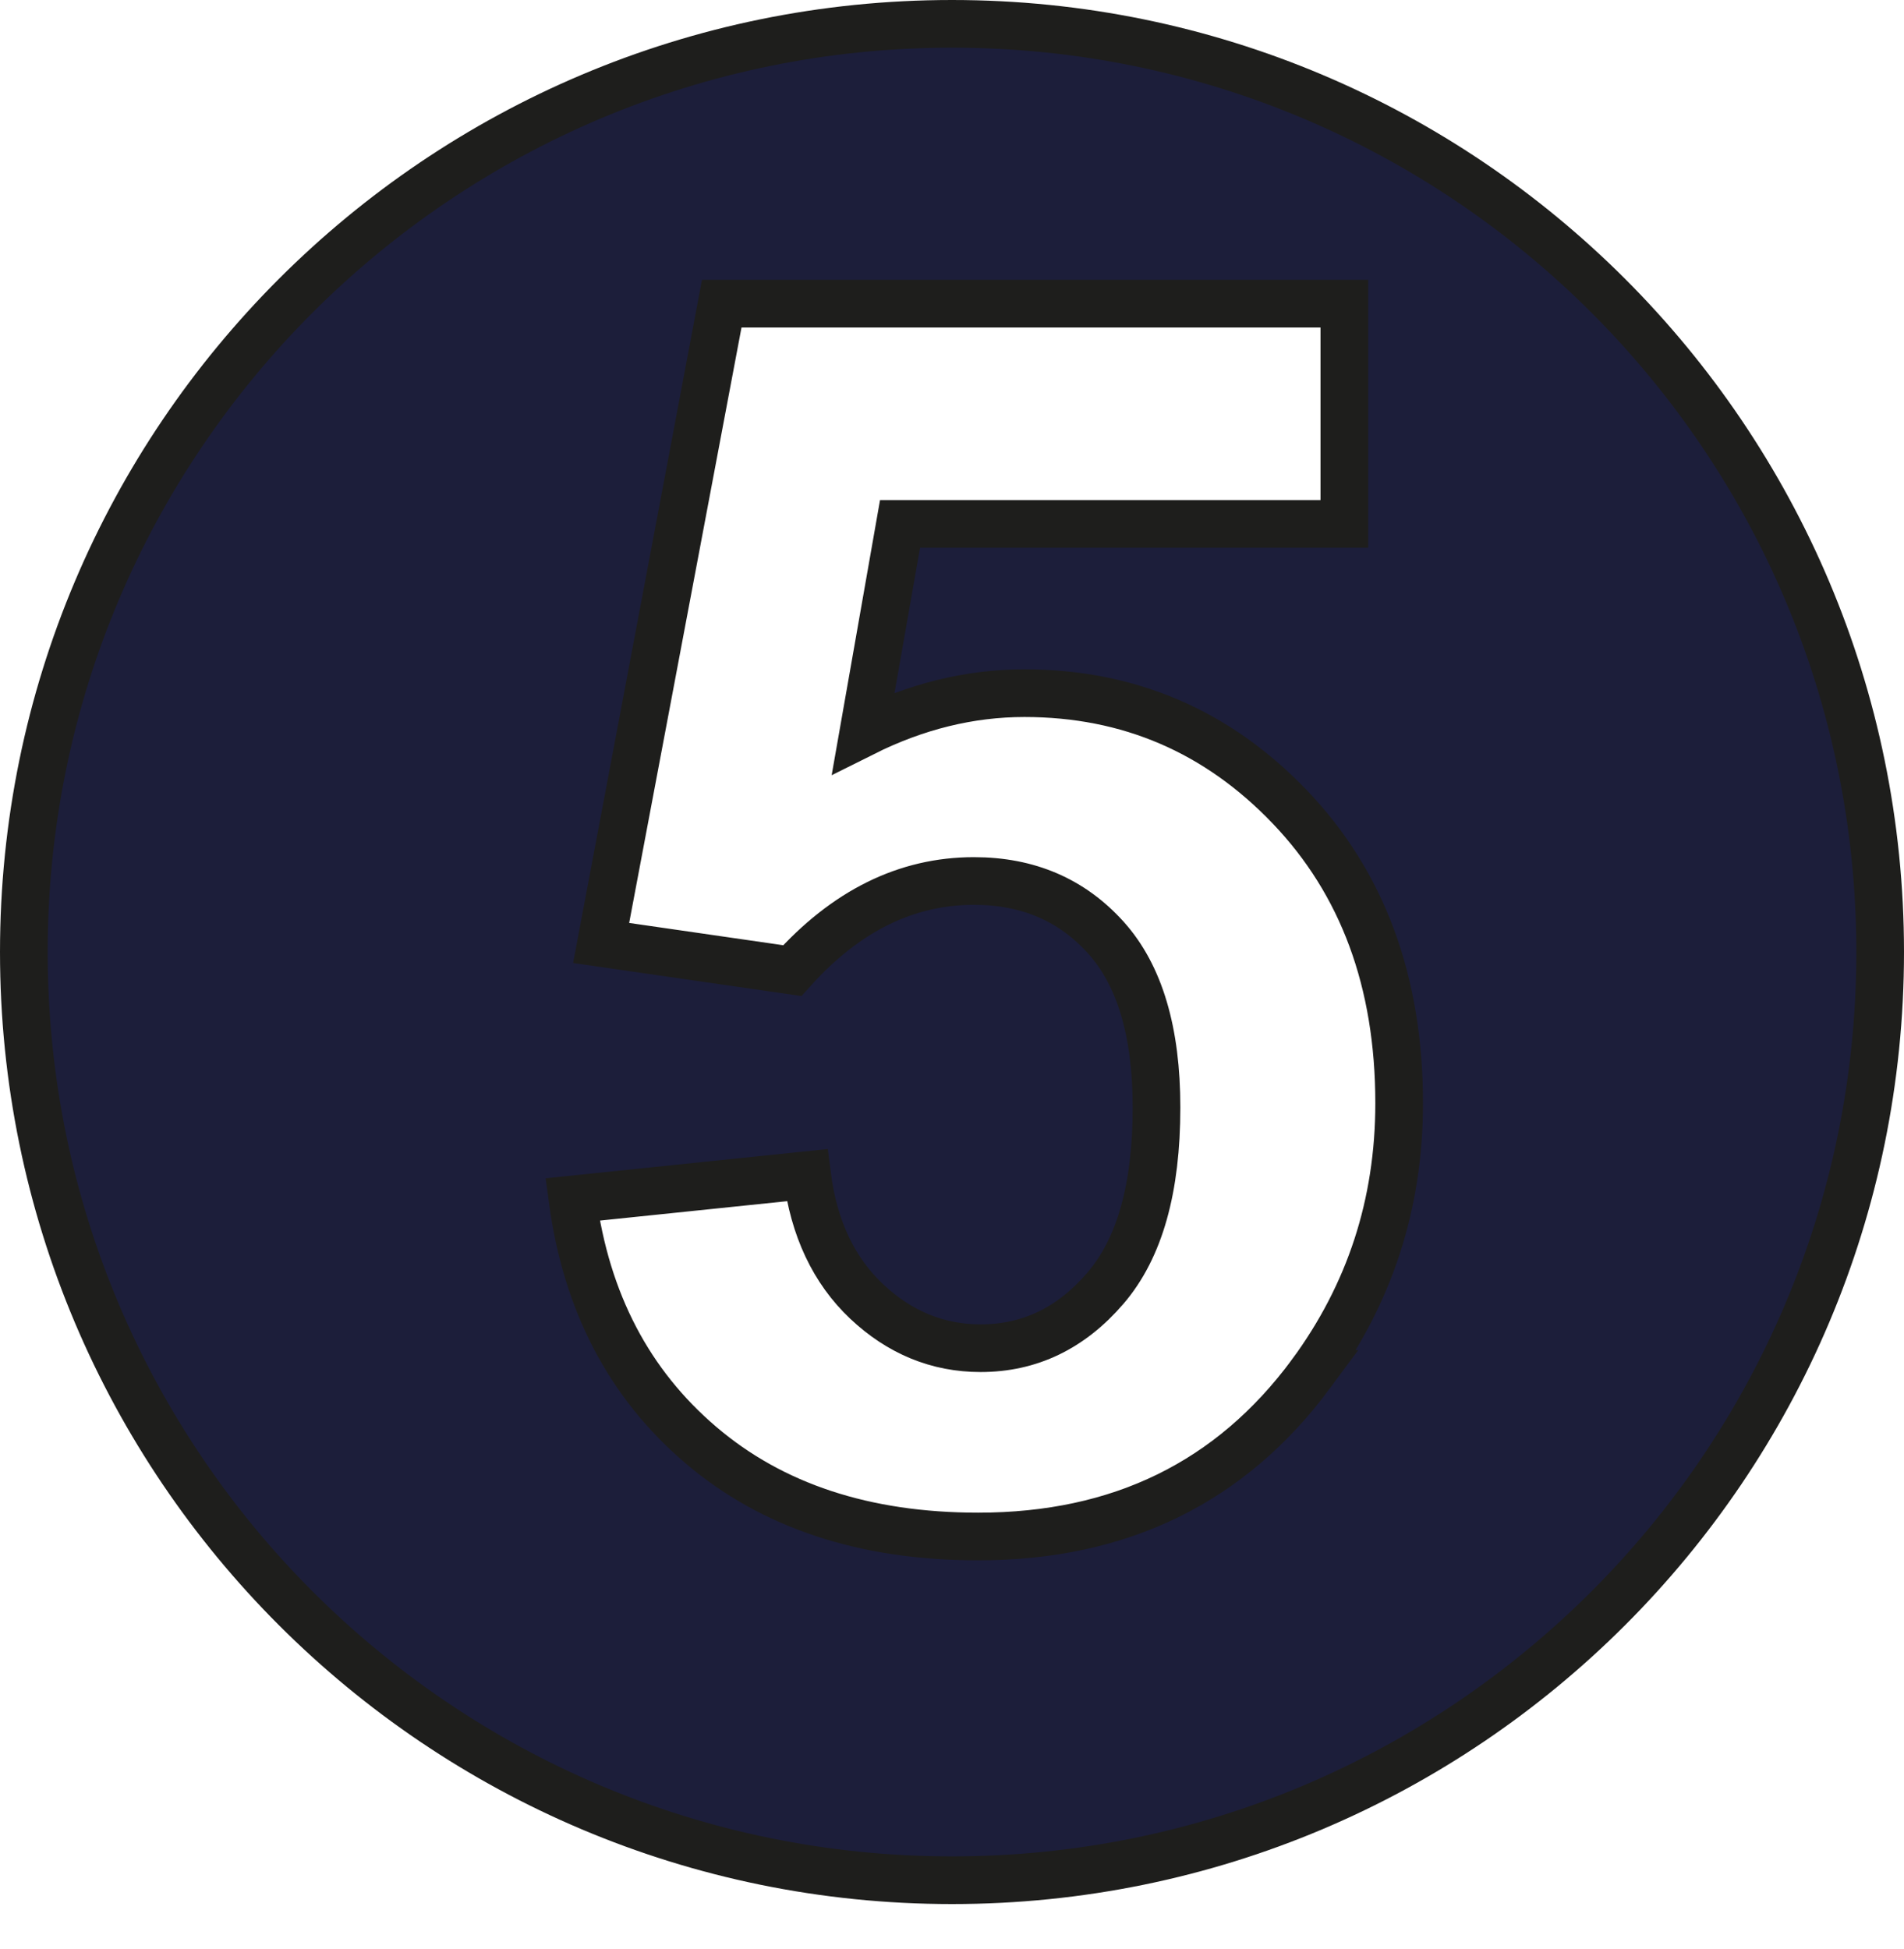
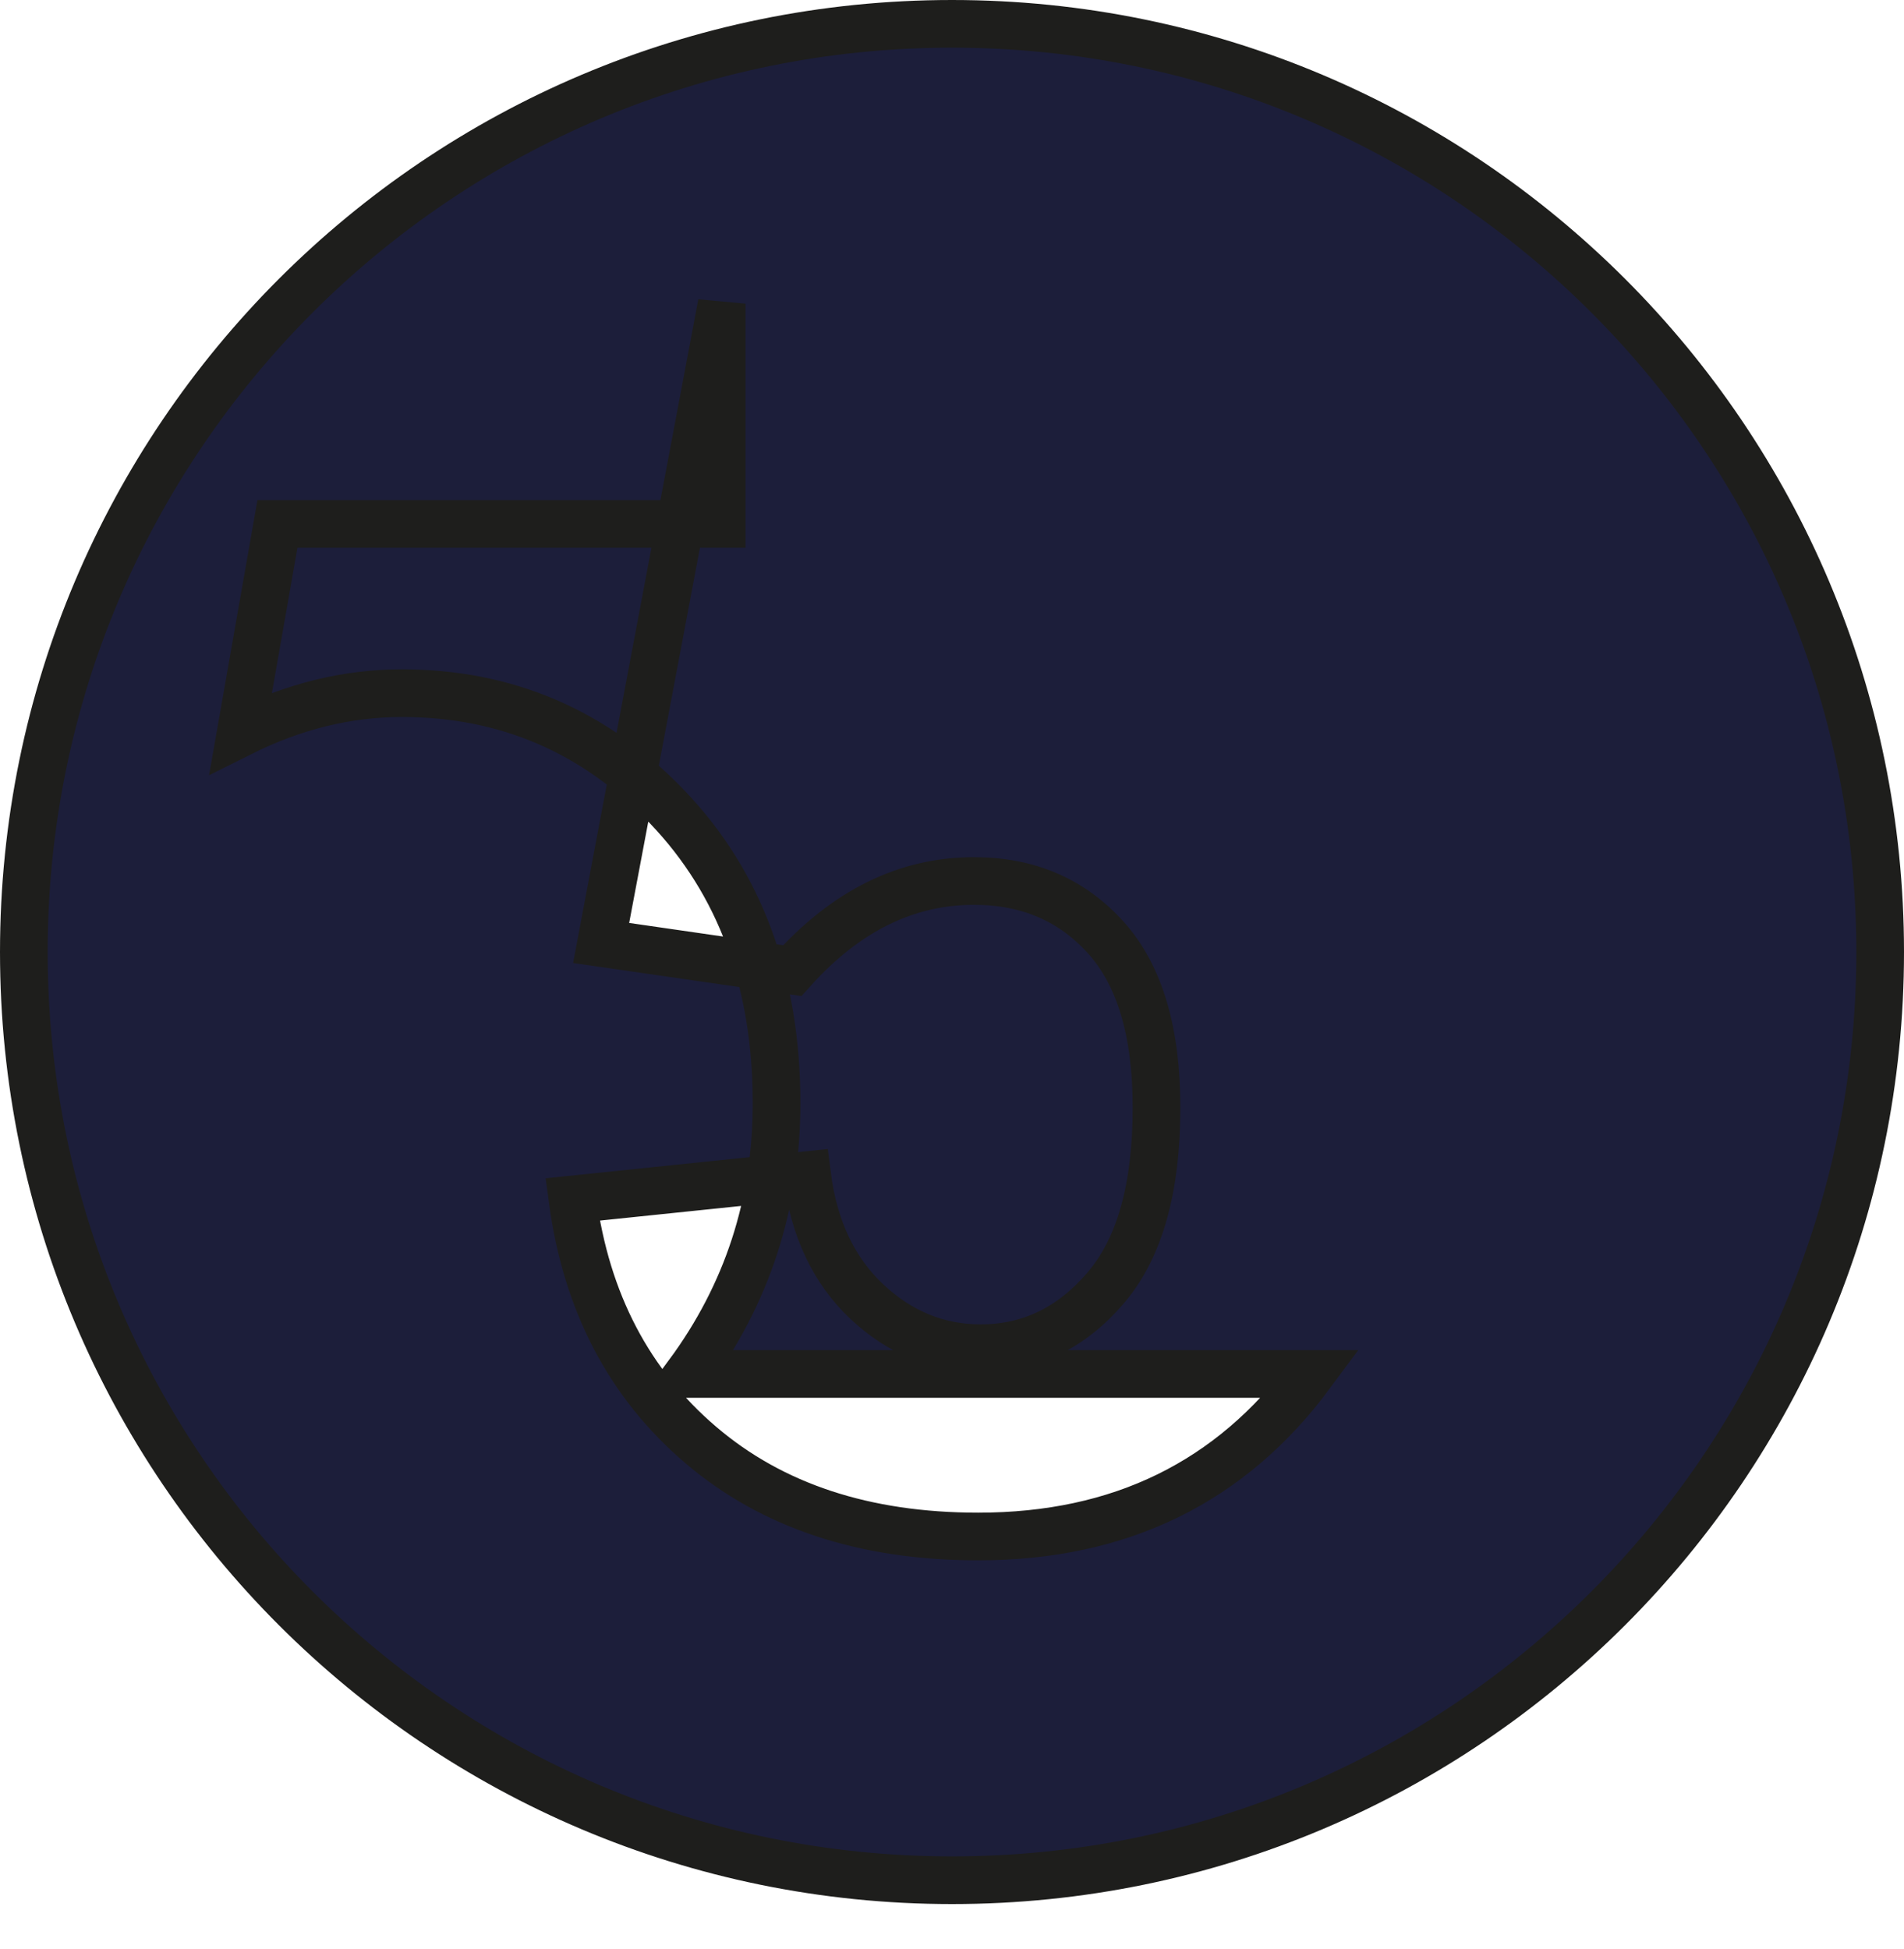
<svg xmlns="http://www.w3.org/2000/svg" id="Calque_1" data-name="Calque 1" viewBox="0 0 39.94 40.89">
  <defs>
    <style>
      .cls-1 {
        fill: #1c1e3a;
        stroke: #1e1e1c;
        stroke-miterlimit: 10;
      }
    </style>
  </defs>
-   <path class="cls-1" d="M19.97.5C9.22.5.5,9.22.5,19.97s8.72,19.47,19.47,19.47,19.47-8.72,19.47-19.47S30.72.5,19.97.5ZM27.5,28.82c-1.68,2.27-4,3.41-6.98,3.41-2.38,0-4.32-.64-5.82-1.92s-2.4-2.99-2.69-5.15l4.92-.51c.14,1.11.56,2,1.25,2.65s1.49.98,2.39.98c1.03,0,1.9-.42,2.62-1.26s1.07-2.1,1.07-3.79c0-1.58-.35-2.77-1.06-3.56s-1.63-1.19-2.77-1.19c-1.42,0-2.69.63-3.81,1.88l-4.01-.58,2.53-13.41h13.06v4.62h-9.32l-.77,4.38c1.1-.55,2.23-.83,3.38-.83,2.19,0,4.05.8,5.57,2.39s2.29,3.66,2.29,6.21c0,2.12-.62,4.01-1.85,5.68Z" />
+   <path class="cls-1" d="M19.97.5C9.22.5.5,9.22.5,19.97s8.72,19.47,19.47,19.47,19.47-8.72,19.47-19.47S30.72.5,19.97.5ZM27.5,28.82c-1.68,2.27-4,3.41-6.98,3.41-2.38,0-4.32-.64-5.82-1.92s-2.4-2.99-2.69-5.15l4.92-.51c.14,1.11.56,2,1.25,2.65s1.49.98,2.39.98c1.03,0,1.9-.42,2.62-1.26s1.07-2.1,1.07-3.79c0-1.58-.35-2.77-1.06-3.56s-1.63-1.19-2.77-1.19c-1.42,0-2.69.63-3.81,1.88l-4.01-.58,2.53-13.41v4.62h-9.32l-.77,4.38c1.1-.55,2.23-.83,3.38-.83,2.19,0,4.05.8,5.57,2.39s2.29,3.66,2.29,6.21c0,2.12-.62,4.01-1.85,5.68Z" />
</svg>